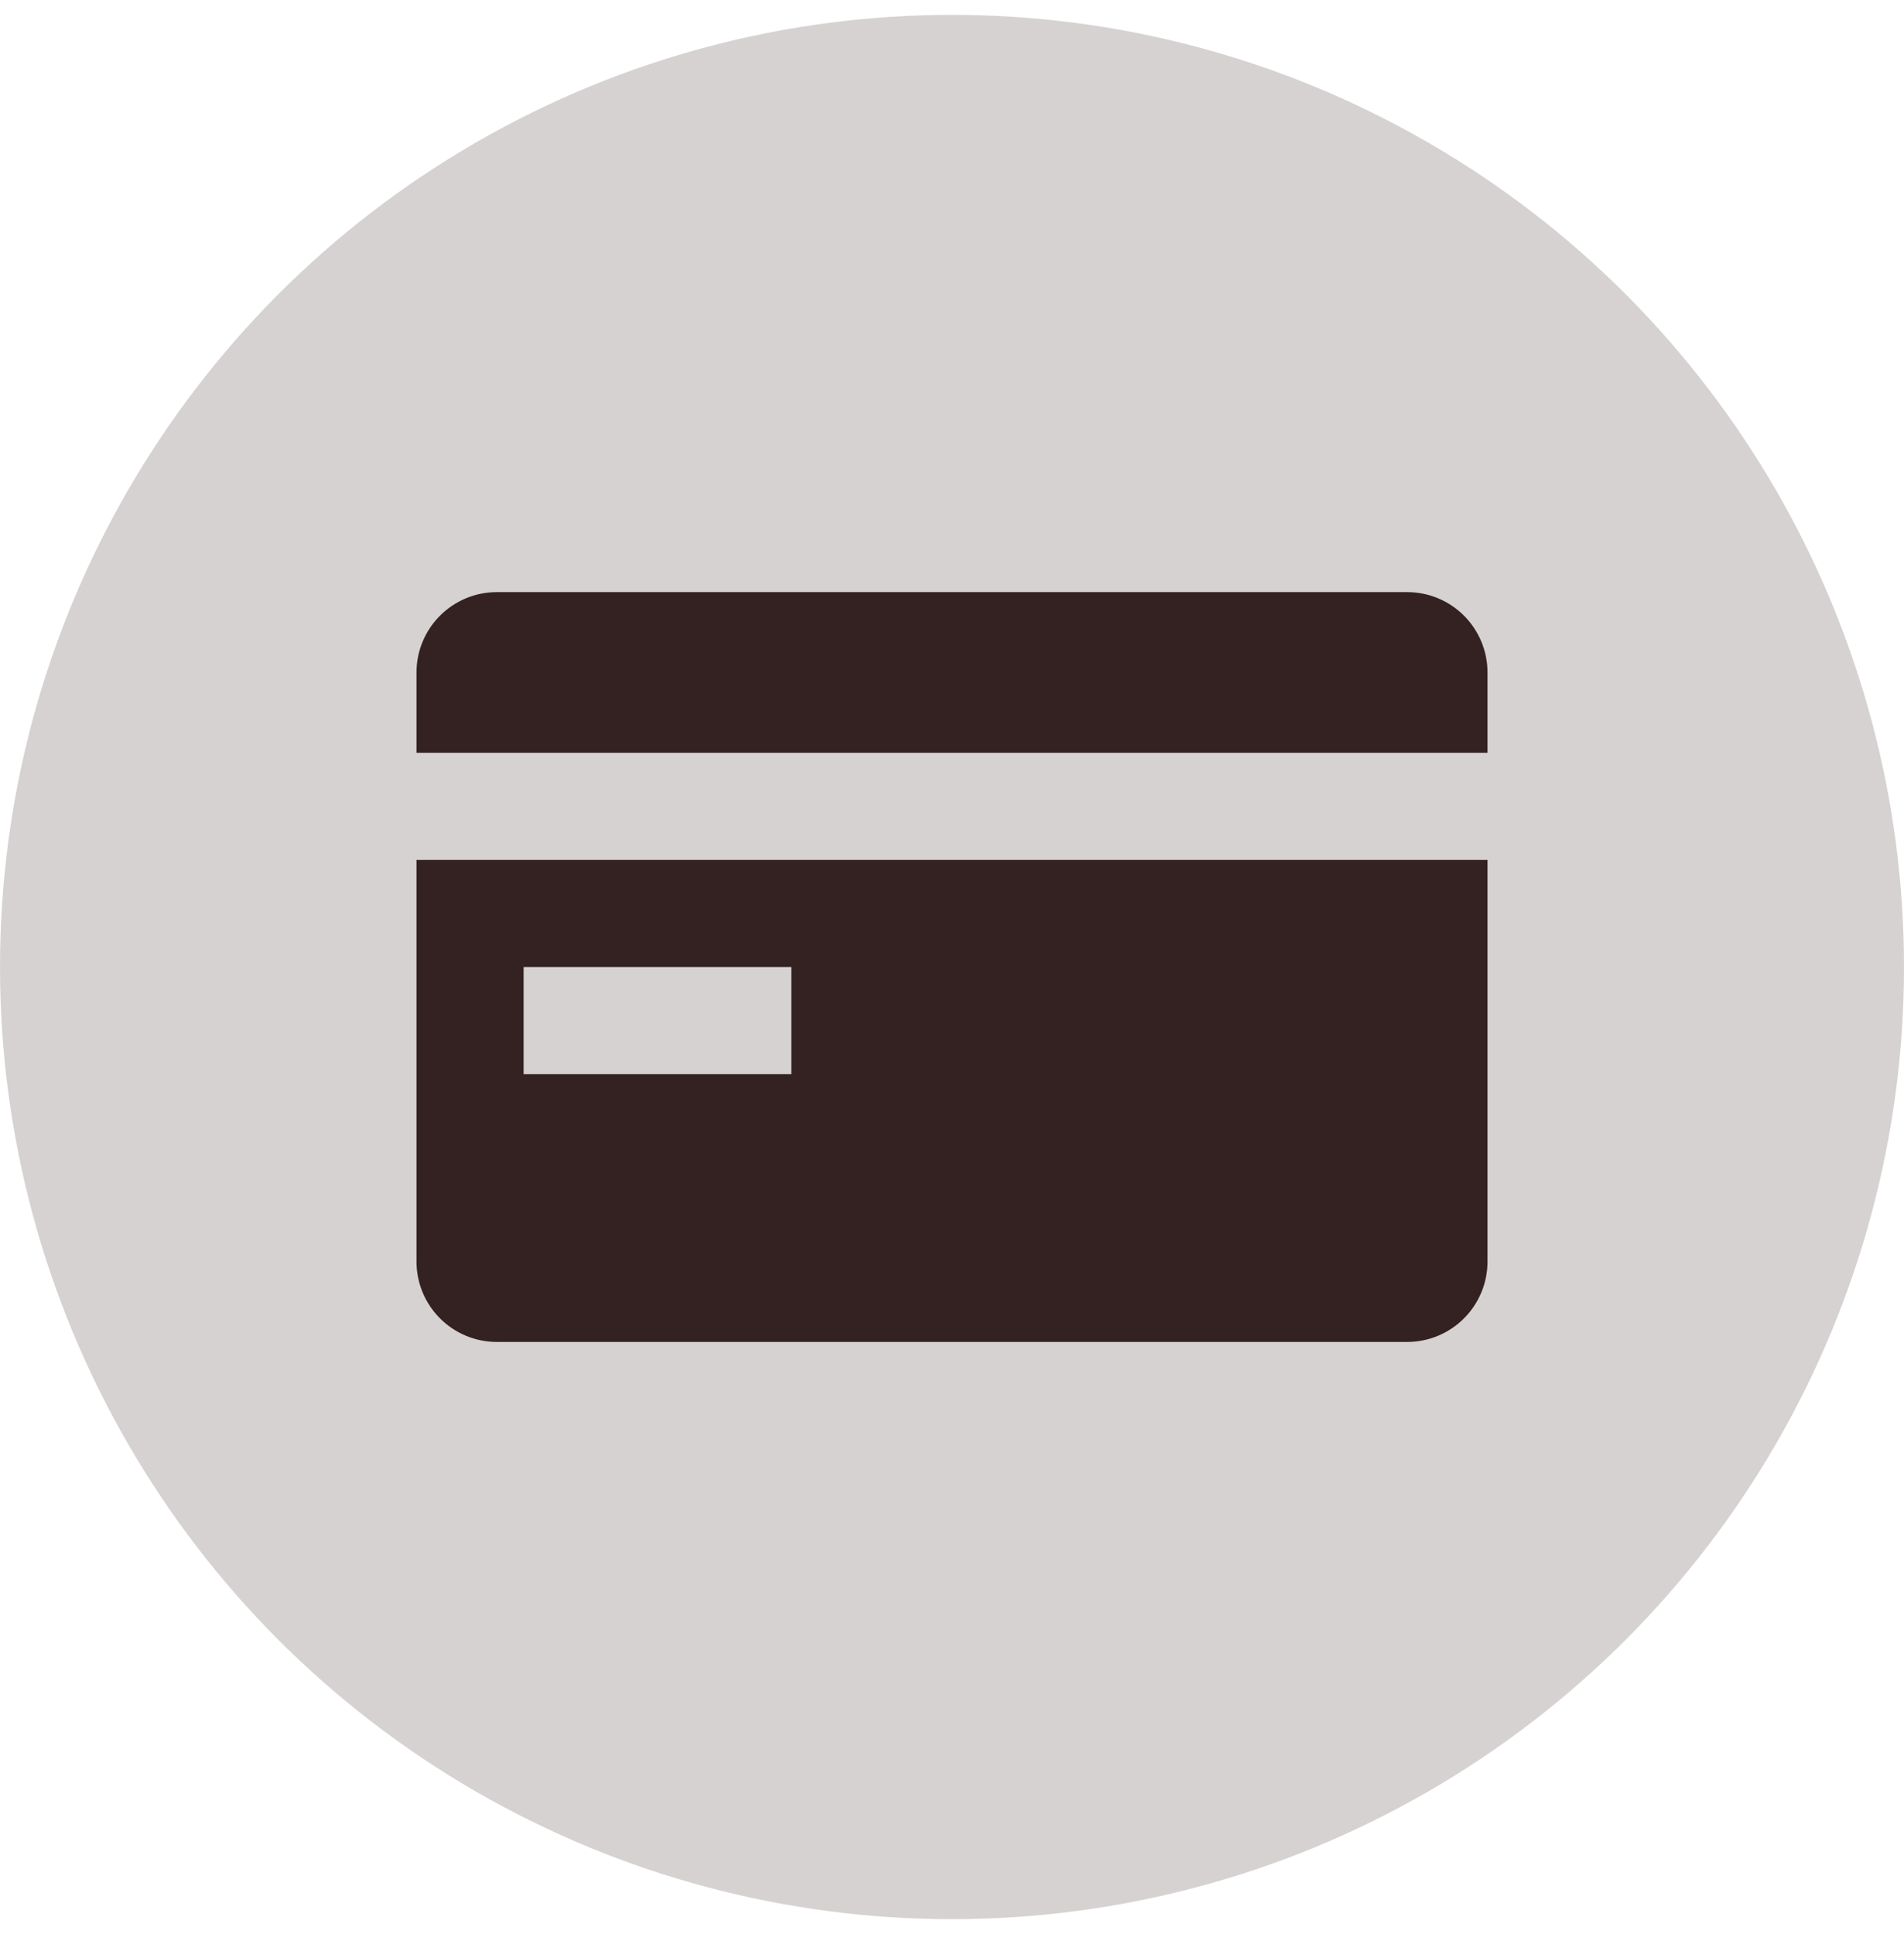
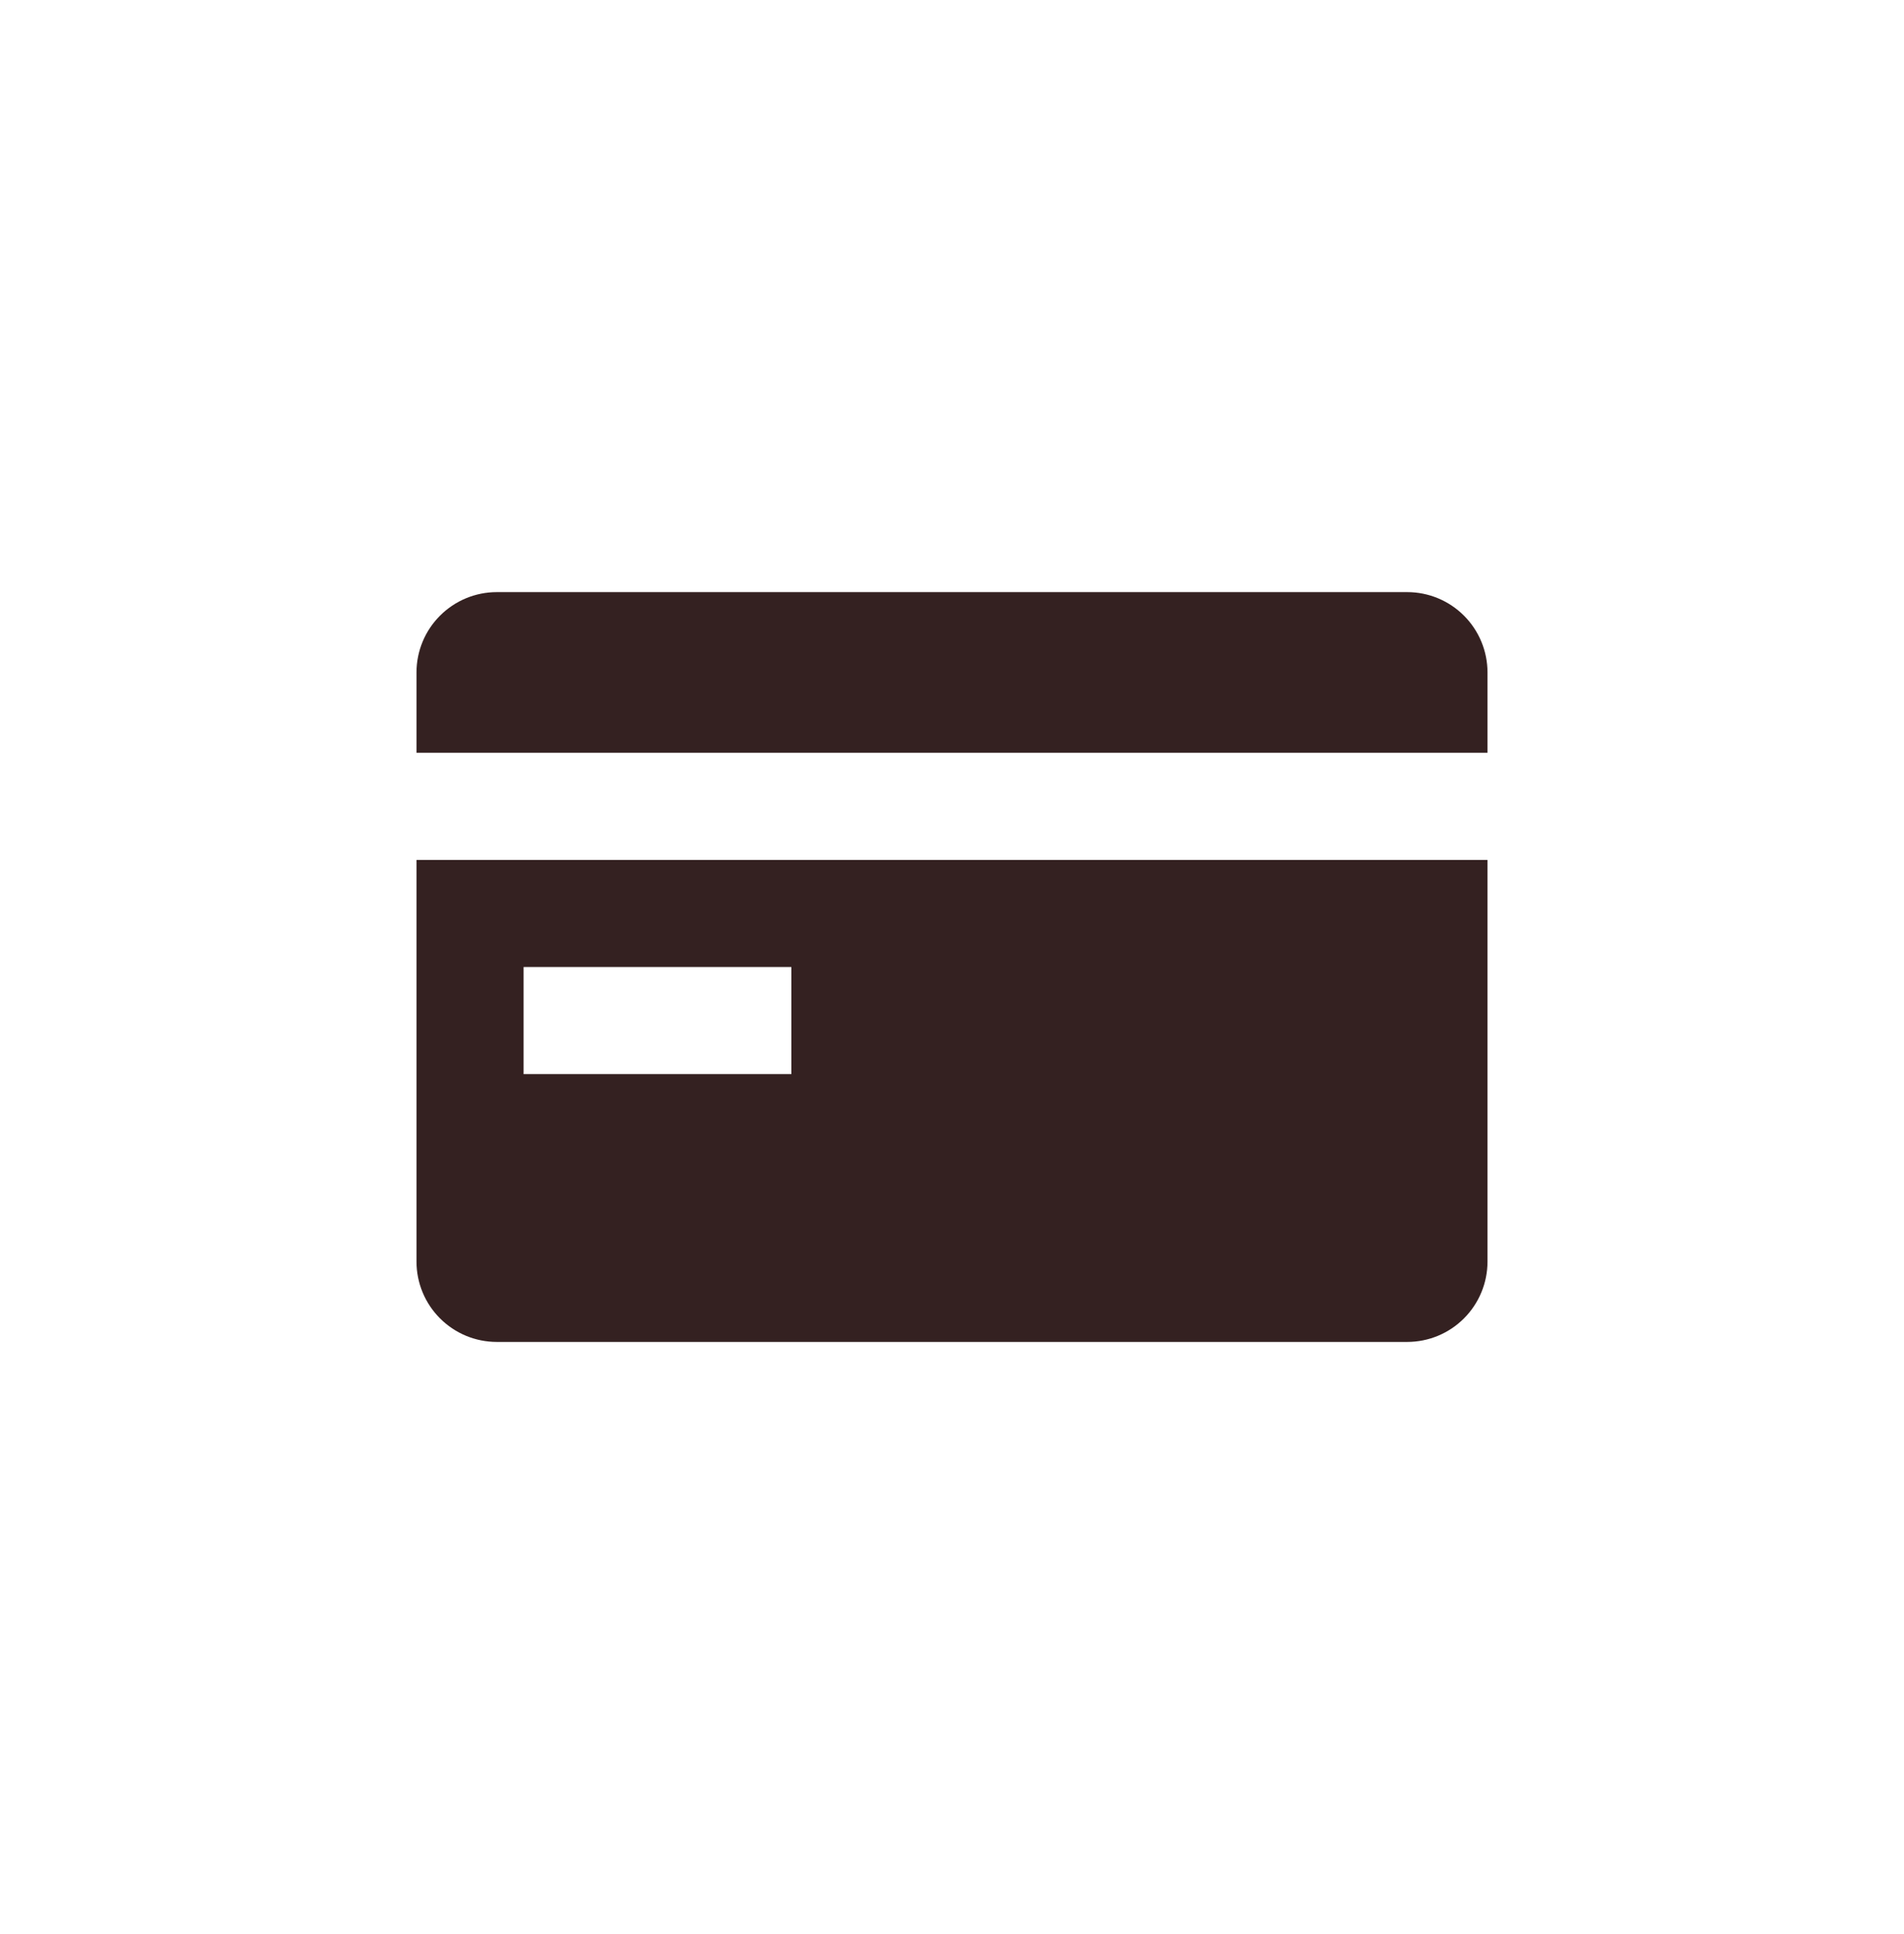
<svg xmlns="http://www.w3.org/2000/svg" width="64" height="65" viewBox="0 0 64 65" fill="none">
-   <circle cx="32" cy="32.5" r="32" fill="#342121" fill-opacity="0.2" />
  <path d="M14 22.6C14 21.884 14.284 21.197 14.791 20.691C15.297 20.184 15.984 19.9 16.7 19.9H47.3C48.016 19.9 48.703 20.184 49.209 20.691C49.715 21.197 50 21.884 50 22.6V25.3H14V22.6Z" fill="#342121" />
  <path fill-rule="evenodd" clip-rule="evenodd" d="M14 28.9V42.4C14 43.116 14.284 43.803 14.791 44.309C15.297 44.816 15.984 45.1 16.7 45.1H47.3C48.016 45.1 48.703 44.816 49.209 44.309C49.715 43.803 50 43.116 50 42.4V28.9H14ZM26.6 36.1H17.6V32.5H26.6V36.1Z" fill="#342121" />
</svg>